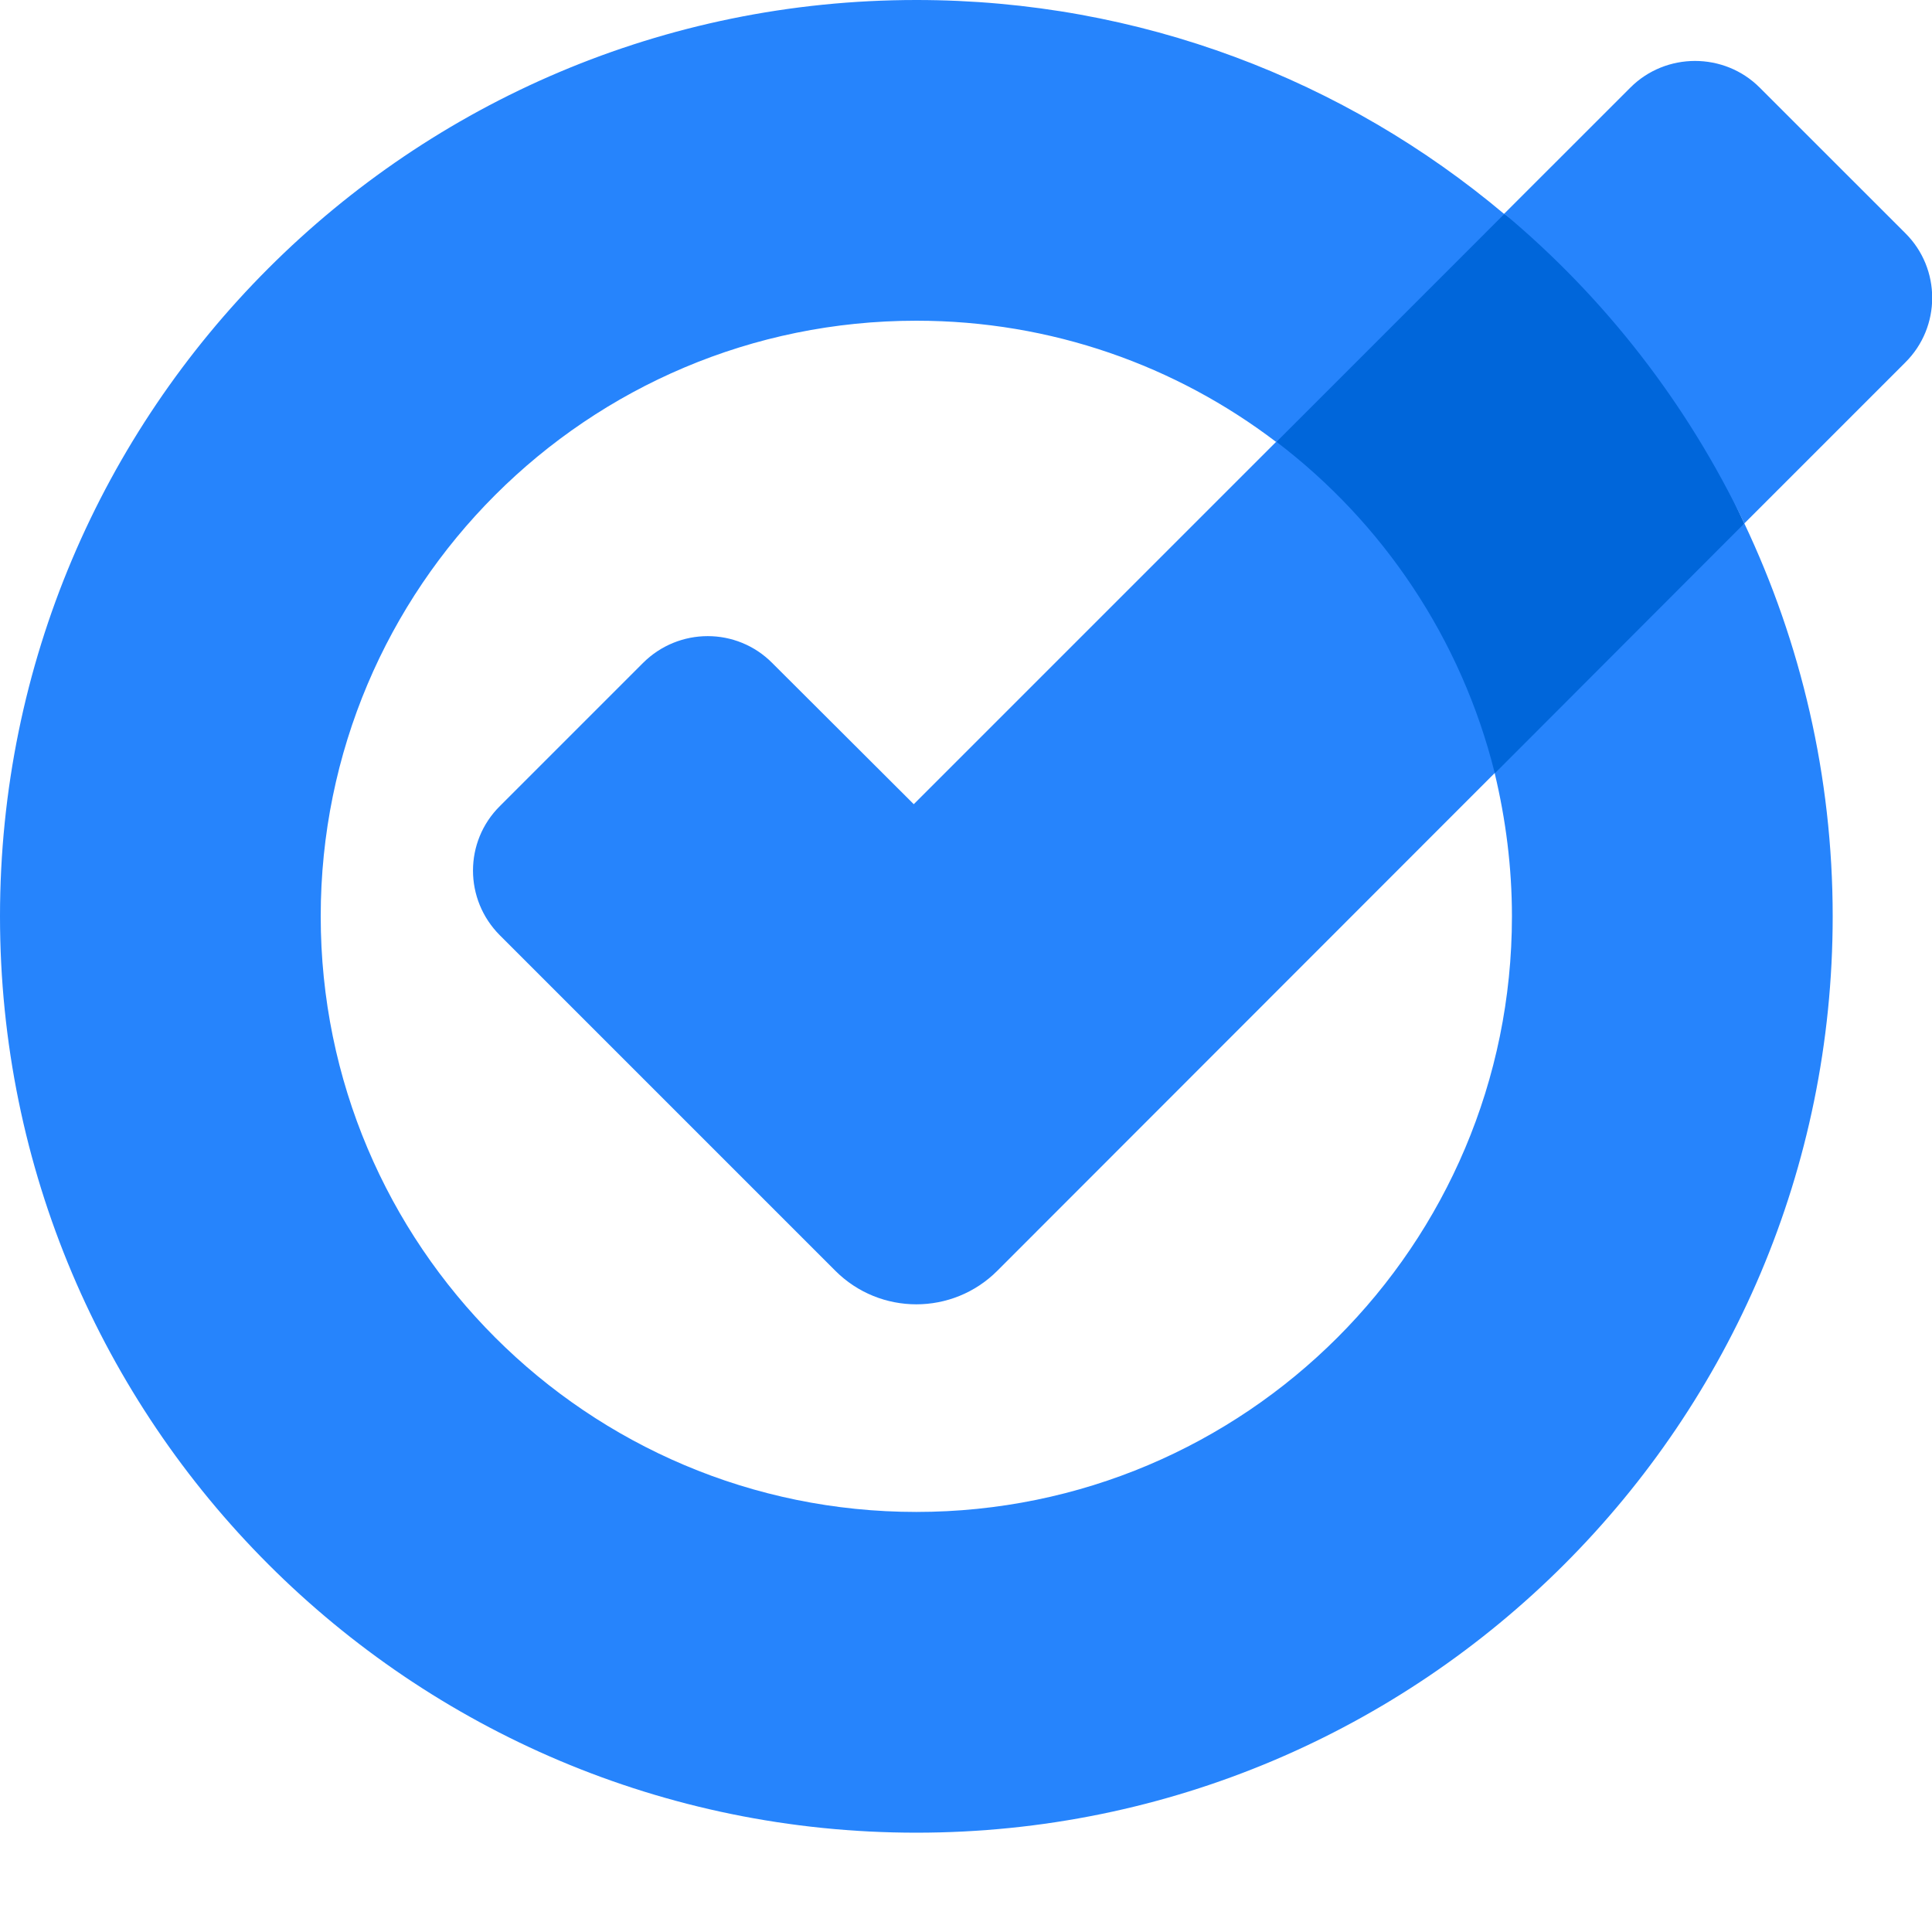
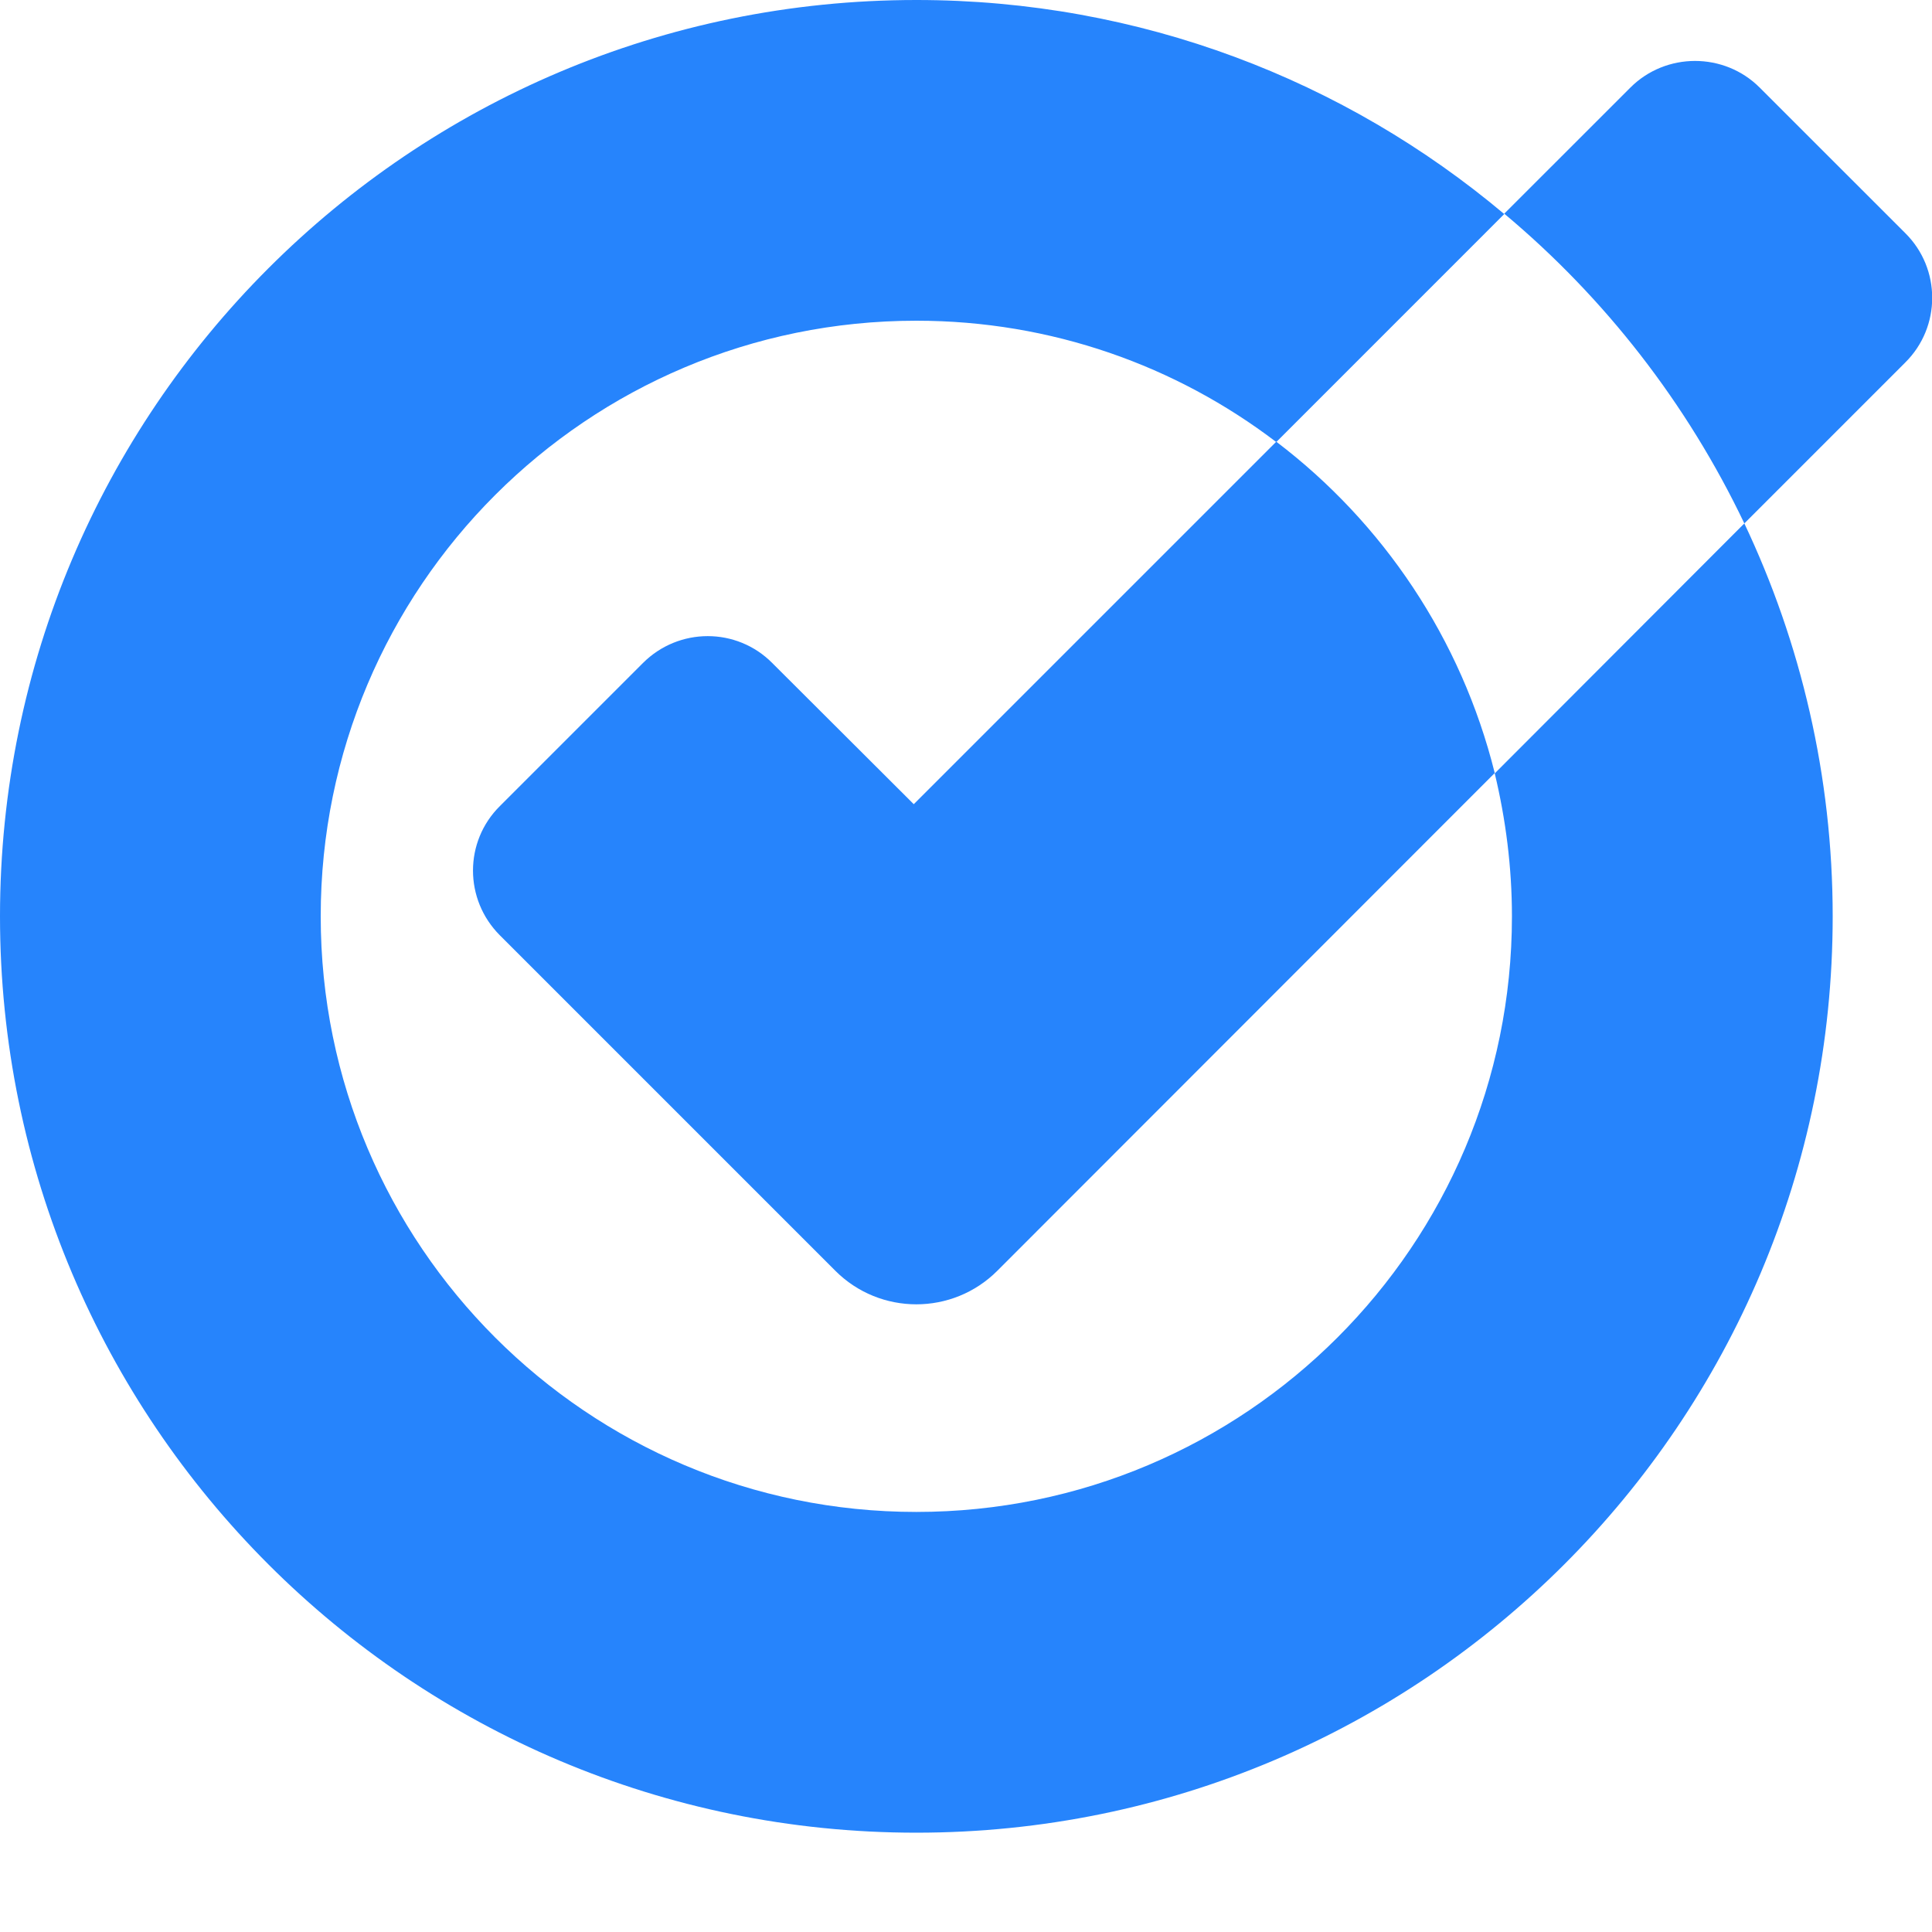
<svg xmlns="http://www.w3.org/2000/svg" width="52" height="52" viewBox="0 0 52 52" fill="none">
  <g clip-path="url(#clip0_1_191)">
-     <path d="M40.487 5.751L36.383 8.011L34.351 11.898L36.383 16.653L40.231 20.816L44.394 18.497L46.949 14.088L44.394 8.632L40.487 5.751Z" fill="#0066DA" />
    <path d="M24.594 21.645L34.351 11.888C37.222 14.068 39.333 17.195 40.231 20.806L26.843 34.203C25.64 35.407 23.687 35.407 22.483 34.203L13.456 25.176C12.489 24.209 12.489 22.651 13.456 21.694L17.304 17.846C18.27 16.88 19.829 16.88 20.786 17.846L24.594 21.645ZM51.28 6.274L47.363 2.358C46.406 1.401 44.838 1.401 43.881 2.358L40.487 5.751C43.2 8.02 45.41 10.862 46.949 14.088L51.28 9.757C52.247 8.8 52.247 7.231 51.28 6.274ZM40.694 24.663C40.694 33.522 33.512 40.694 24.663 40.694C15.814 40.694 8.632 33.522 8.632 24.663C8.632 15.804 15.804 8.632 24.663 8.632C28.303 8.632 31.658 9.846 34.351 11.898L40.487 5.761C36.206 2.16 30.691 0 24.663 0C11.039 0 0 11.039 0 24.663C0 38.287 11.039 49.327 24.663 49.327C38.287 49.327 49.327 38.287 49.327 24.663C49.327 20.885 48.468 17.294 46.949 14.088L40.231 20.816C40.527 22.049 40.694 23.341 40.694 24.663Z" fill="#2684FC" />
  </g>
  <defs>
    <clipPath id="clip0_1_191">
      <rect width="52" height="49.327" fill="white" />
    </clipPath>
  </defs>
</svg>